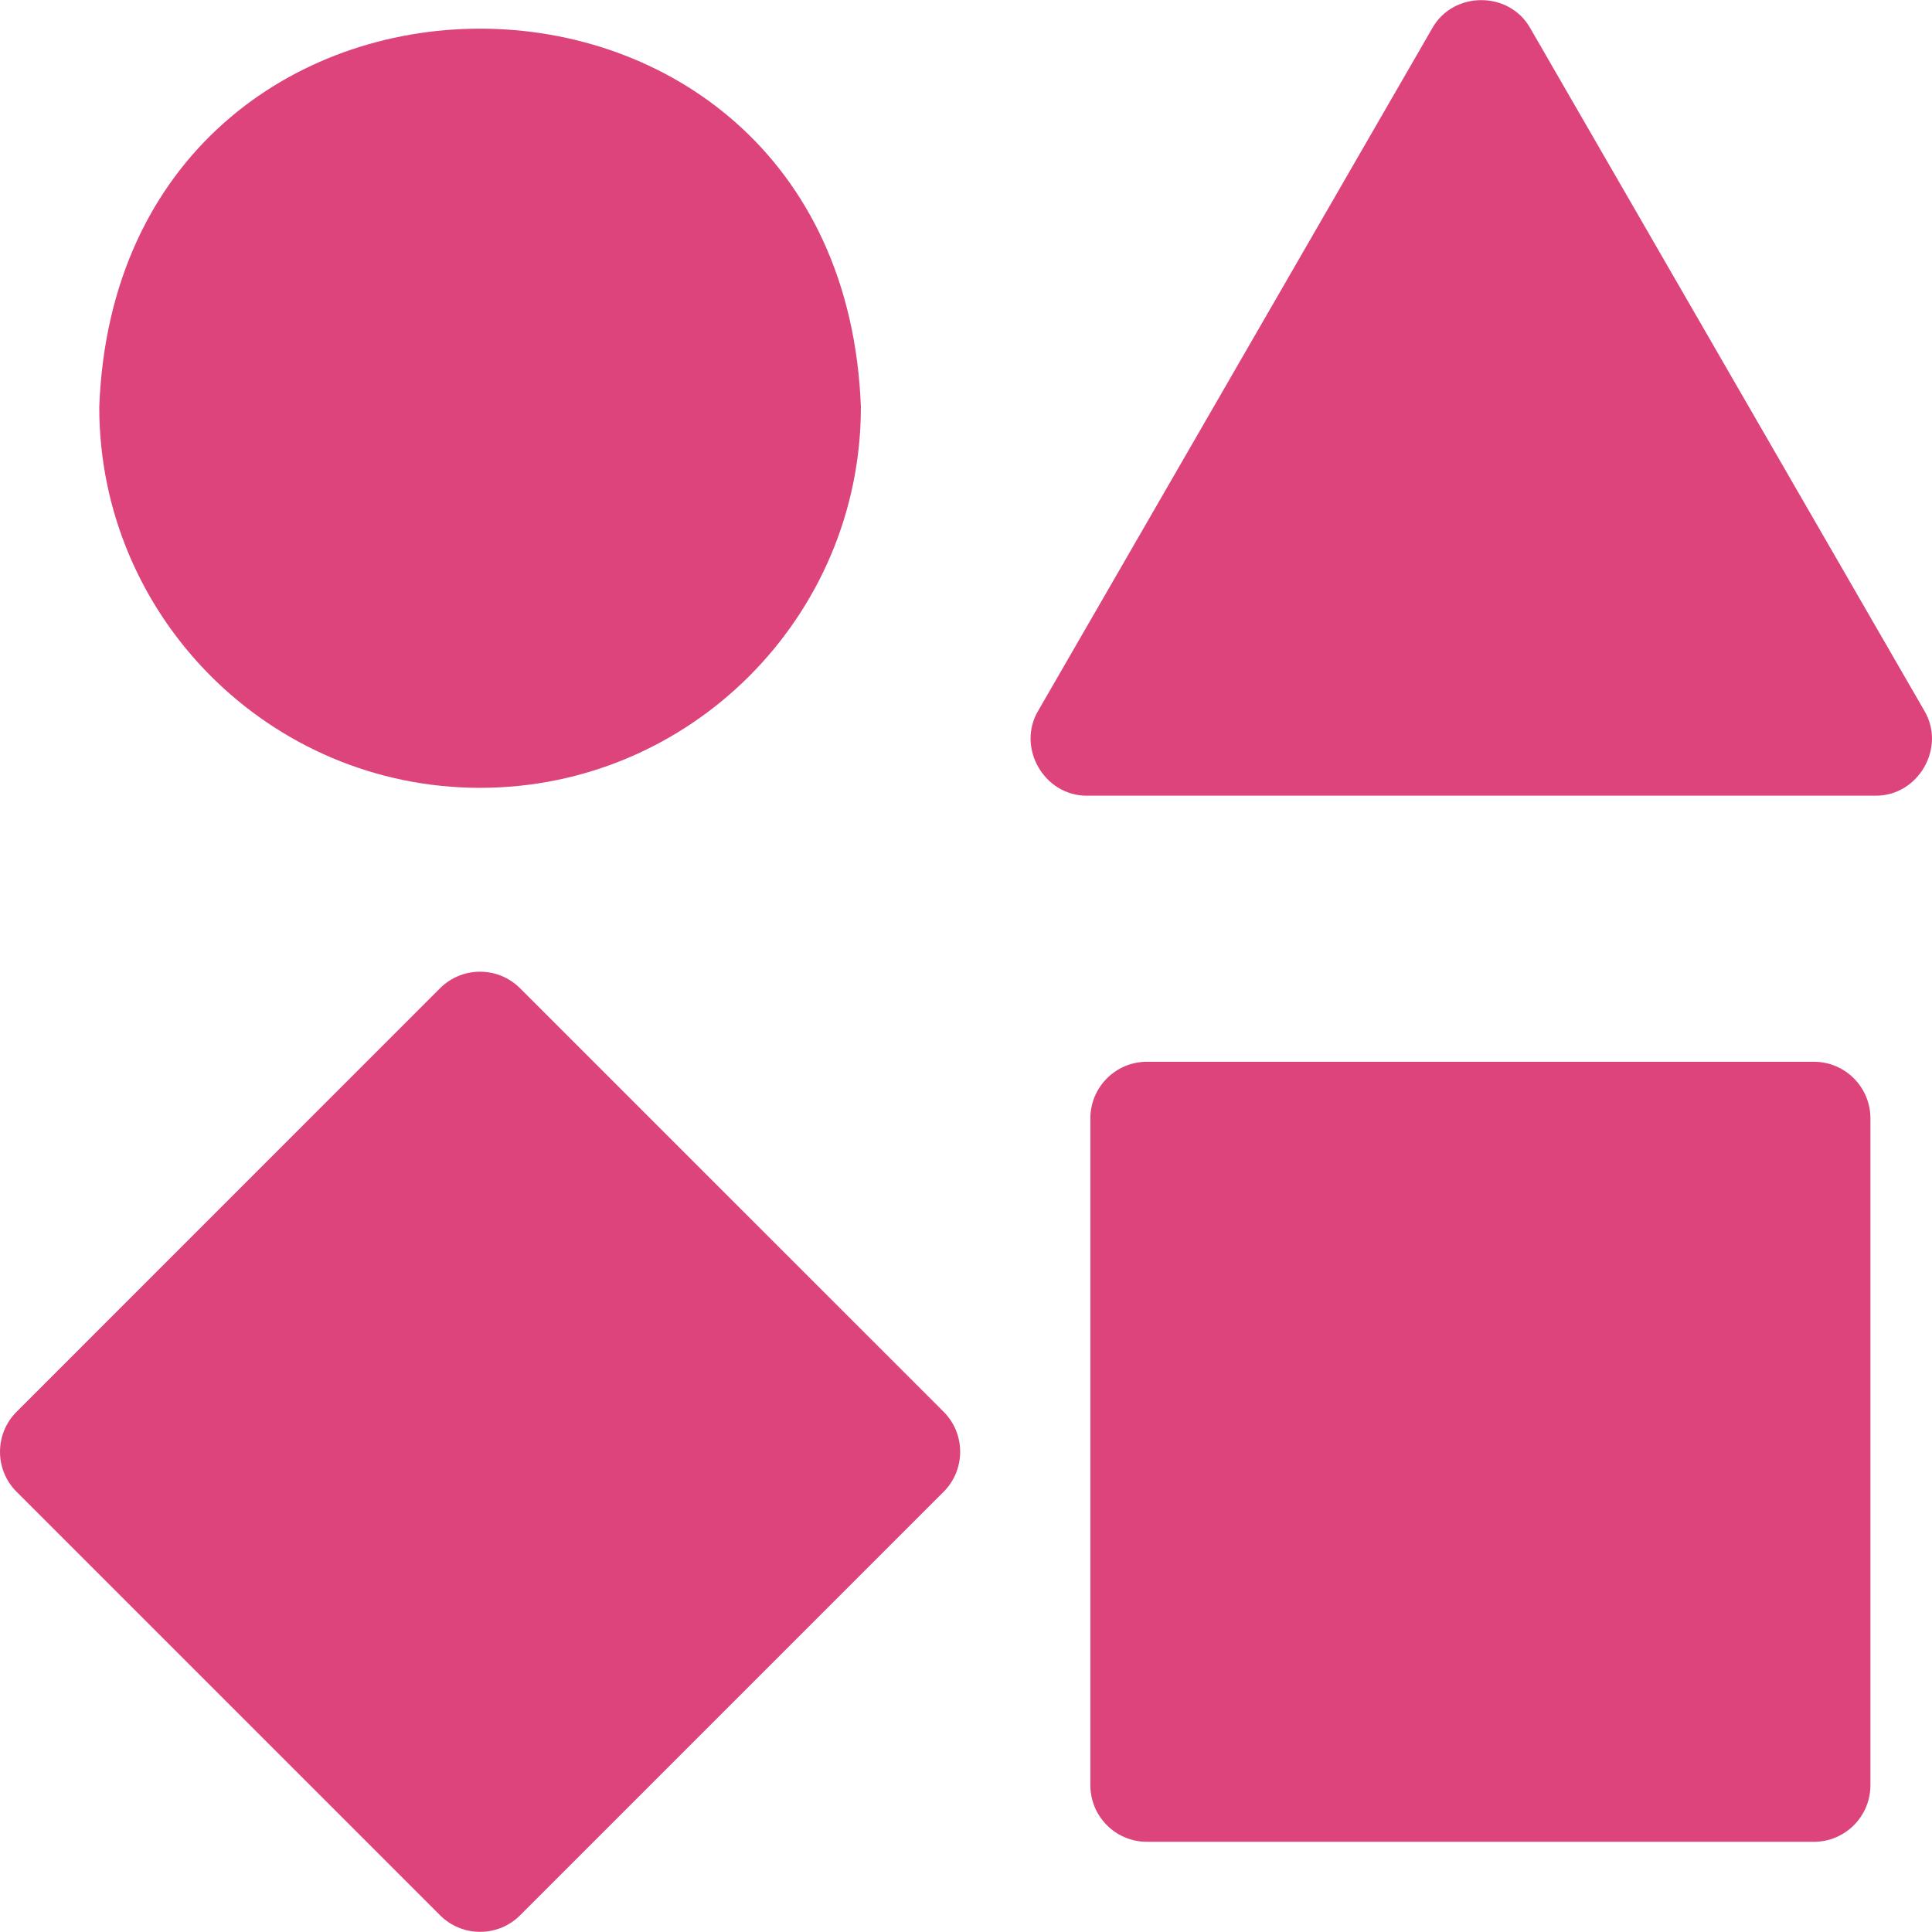
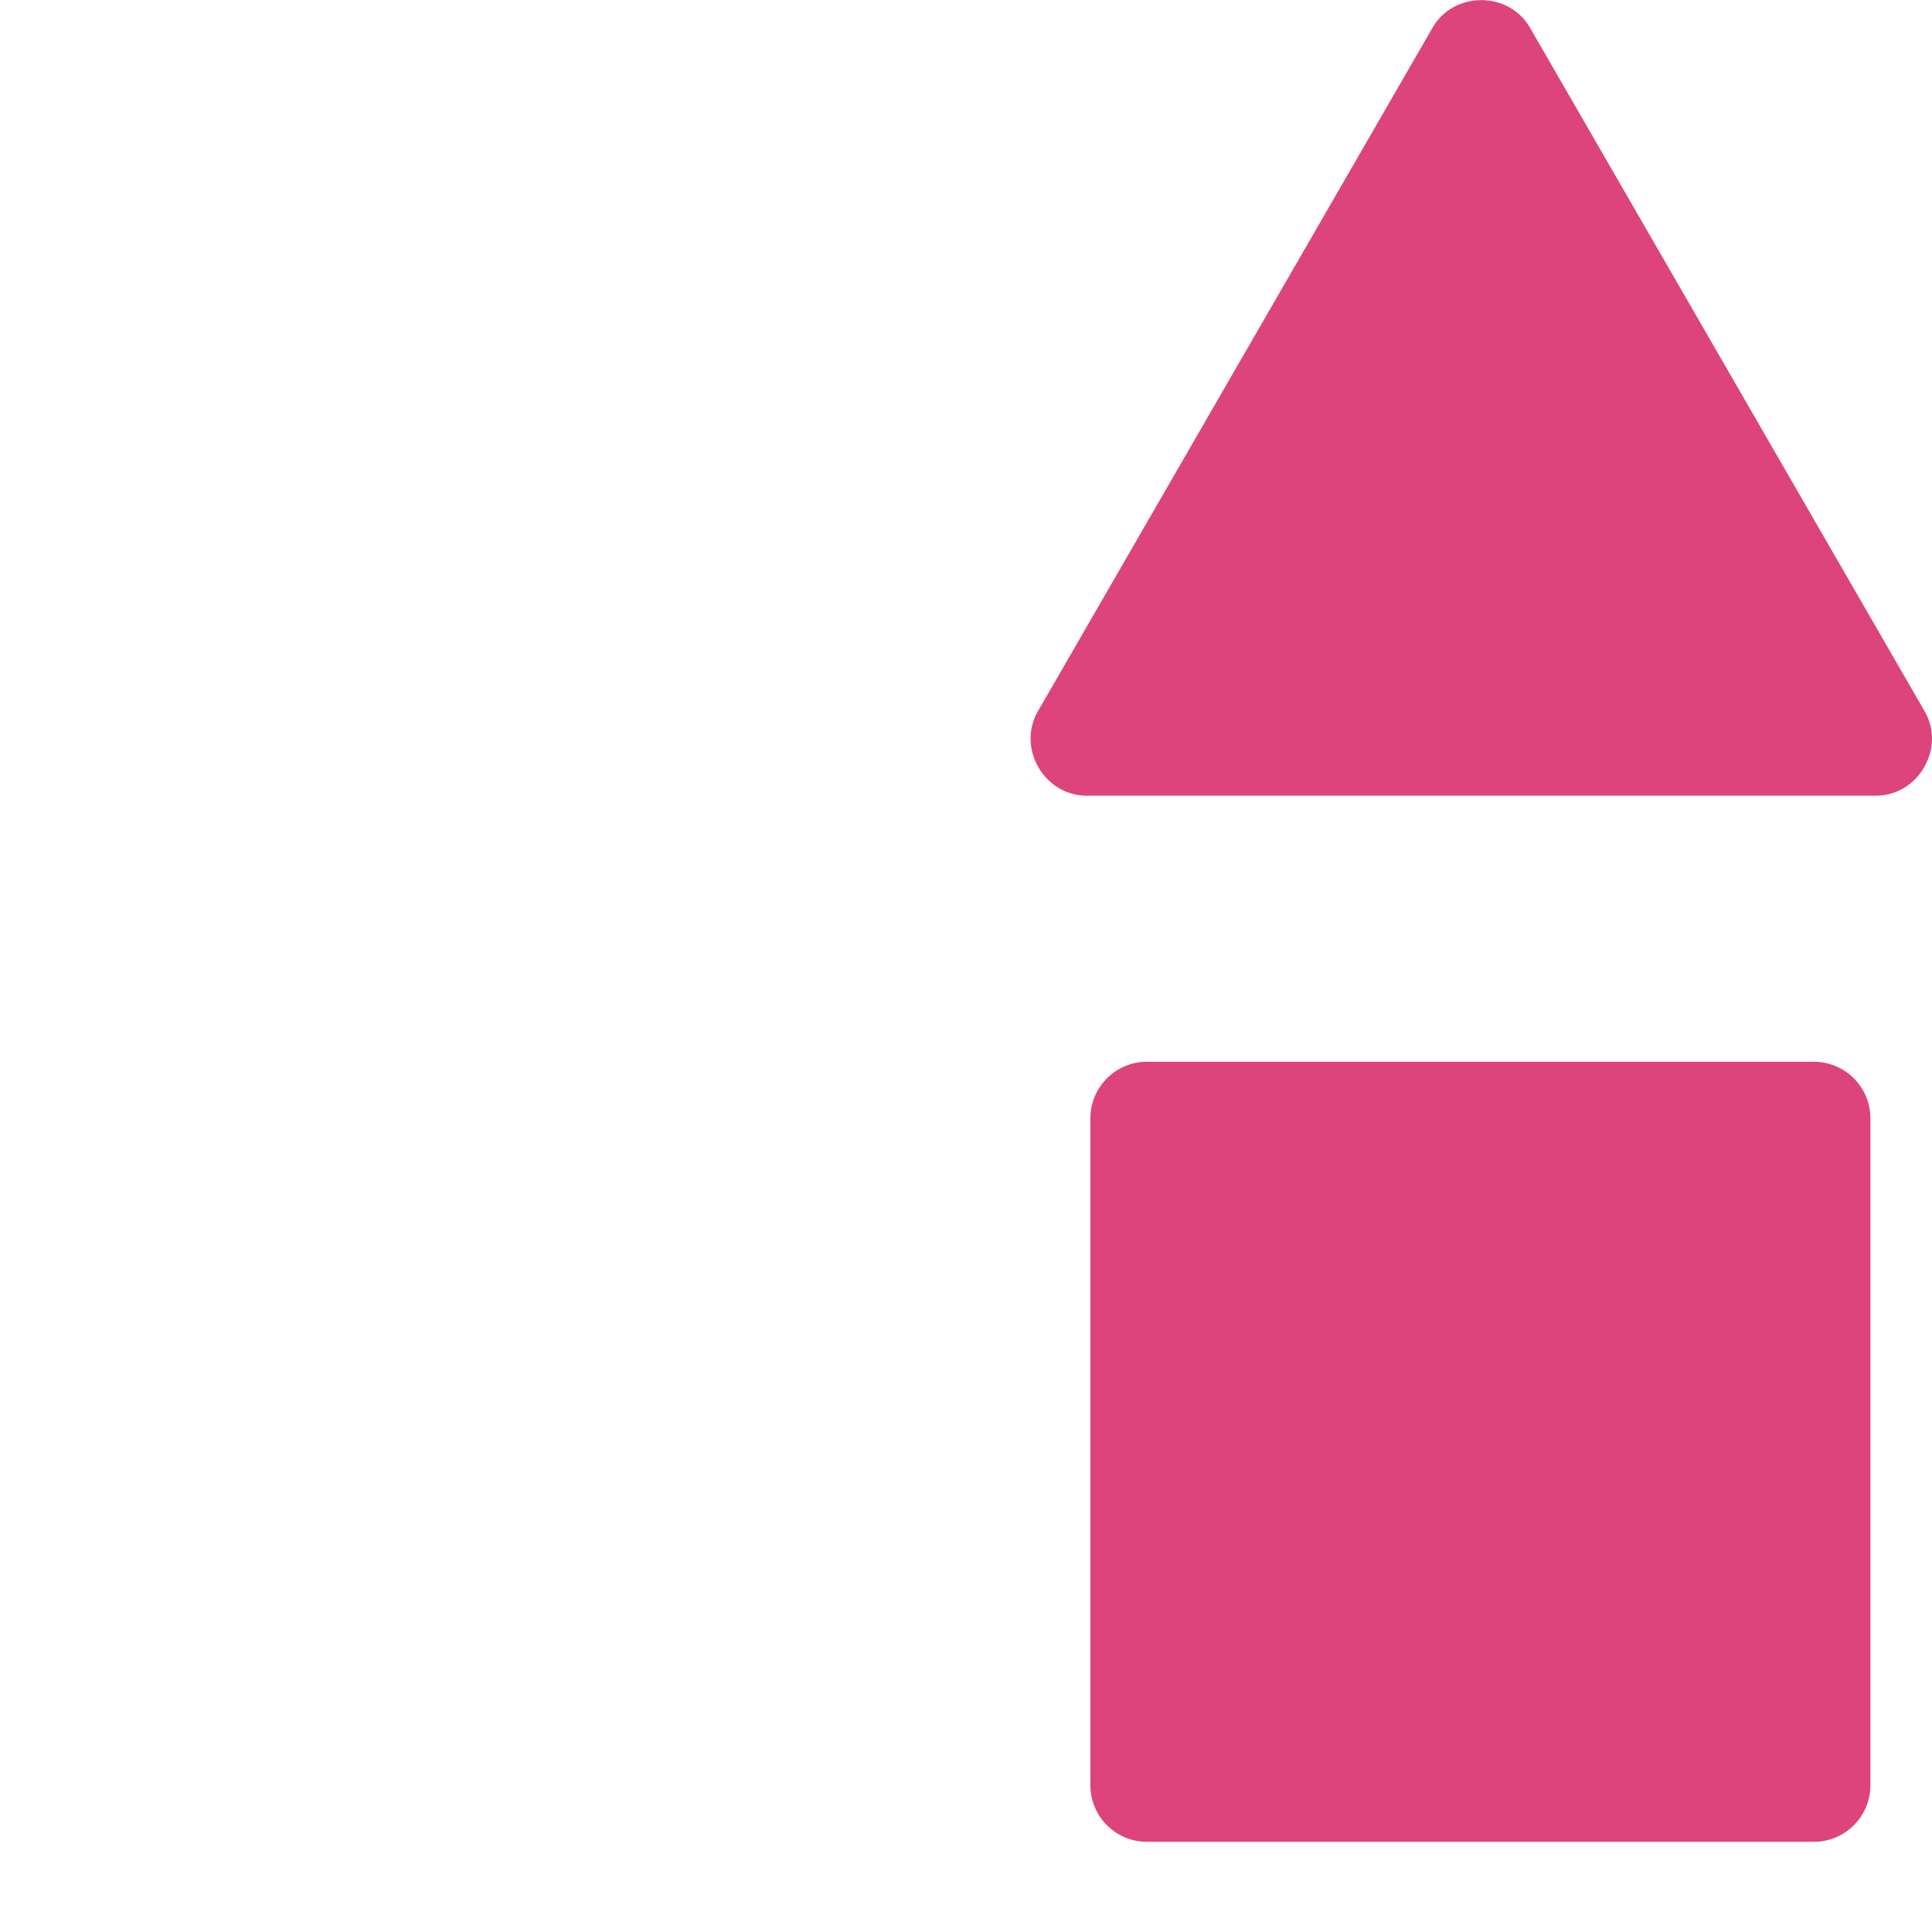
<svg xmlns="http://www.w3.org/2000/svg" width="32" height="32" viewBox="0 0 32 32" fill="none">
  <g clip-path="url(#clip0_365_47590)">
-     <path d="M7.951 13.049C11.429 13.049 14.259 10.219 14.259 6.741C13.942 -1.615 1.959 -1.613 1.644 6.741C1.644 10.219 4.473 13.049 7.951 13.049Z" fill="#DD447B" />
    <path d="M31.873 11.772L25.346 0.467C24.998 -0.153 24.071 -0.153 23.723 0.467L17.196 11.772C16.833 12.384 17.297 13.187 18.008 13.179H31.061C31.773 13.187 32.236 12.384 31.873 11.772Z" fill="#DD447B" />
    <path d="M30.043 17.586H18.997C18.479 17.586 18.06 18.006 18.06 18.523V29.569C18.06 30.087 18.479 30.506 18.997 30.506H30.043C30.56 30.506 30.98 30.087 30.98 29.569V18.523C30.98 18.006 30.56 17.586 30.043 17.586Z" fill="#DD447B" />
-     <path d="M8.614 16.369C8.248 16.003 7.655 16.003 7.288 16.369L0.275 23.383C-0.091 23.749 -0.092 24.343 0.275 24.709L7.289 31.723C7.655 32.089 8.249 32.089 8.615 31.723L15.629 24.709C15.995 24.343 15.995 23.749 15.629 23.383L8.614 16.369Z" fill="#DD447B" />
  </g>
  <defs>
    <clipPath id="clip0_365_47590">
      <rect width="32" height="32" fill="white" />
    </clipPath>
  </defs>
</svg>